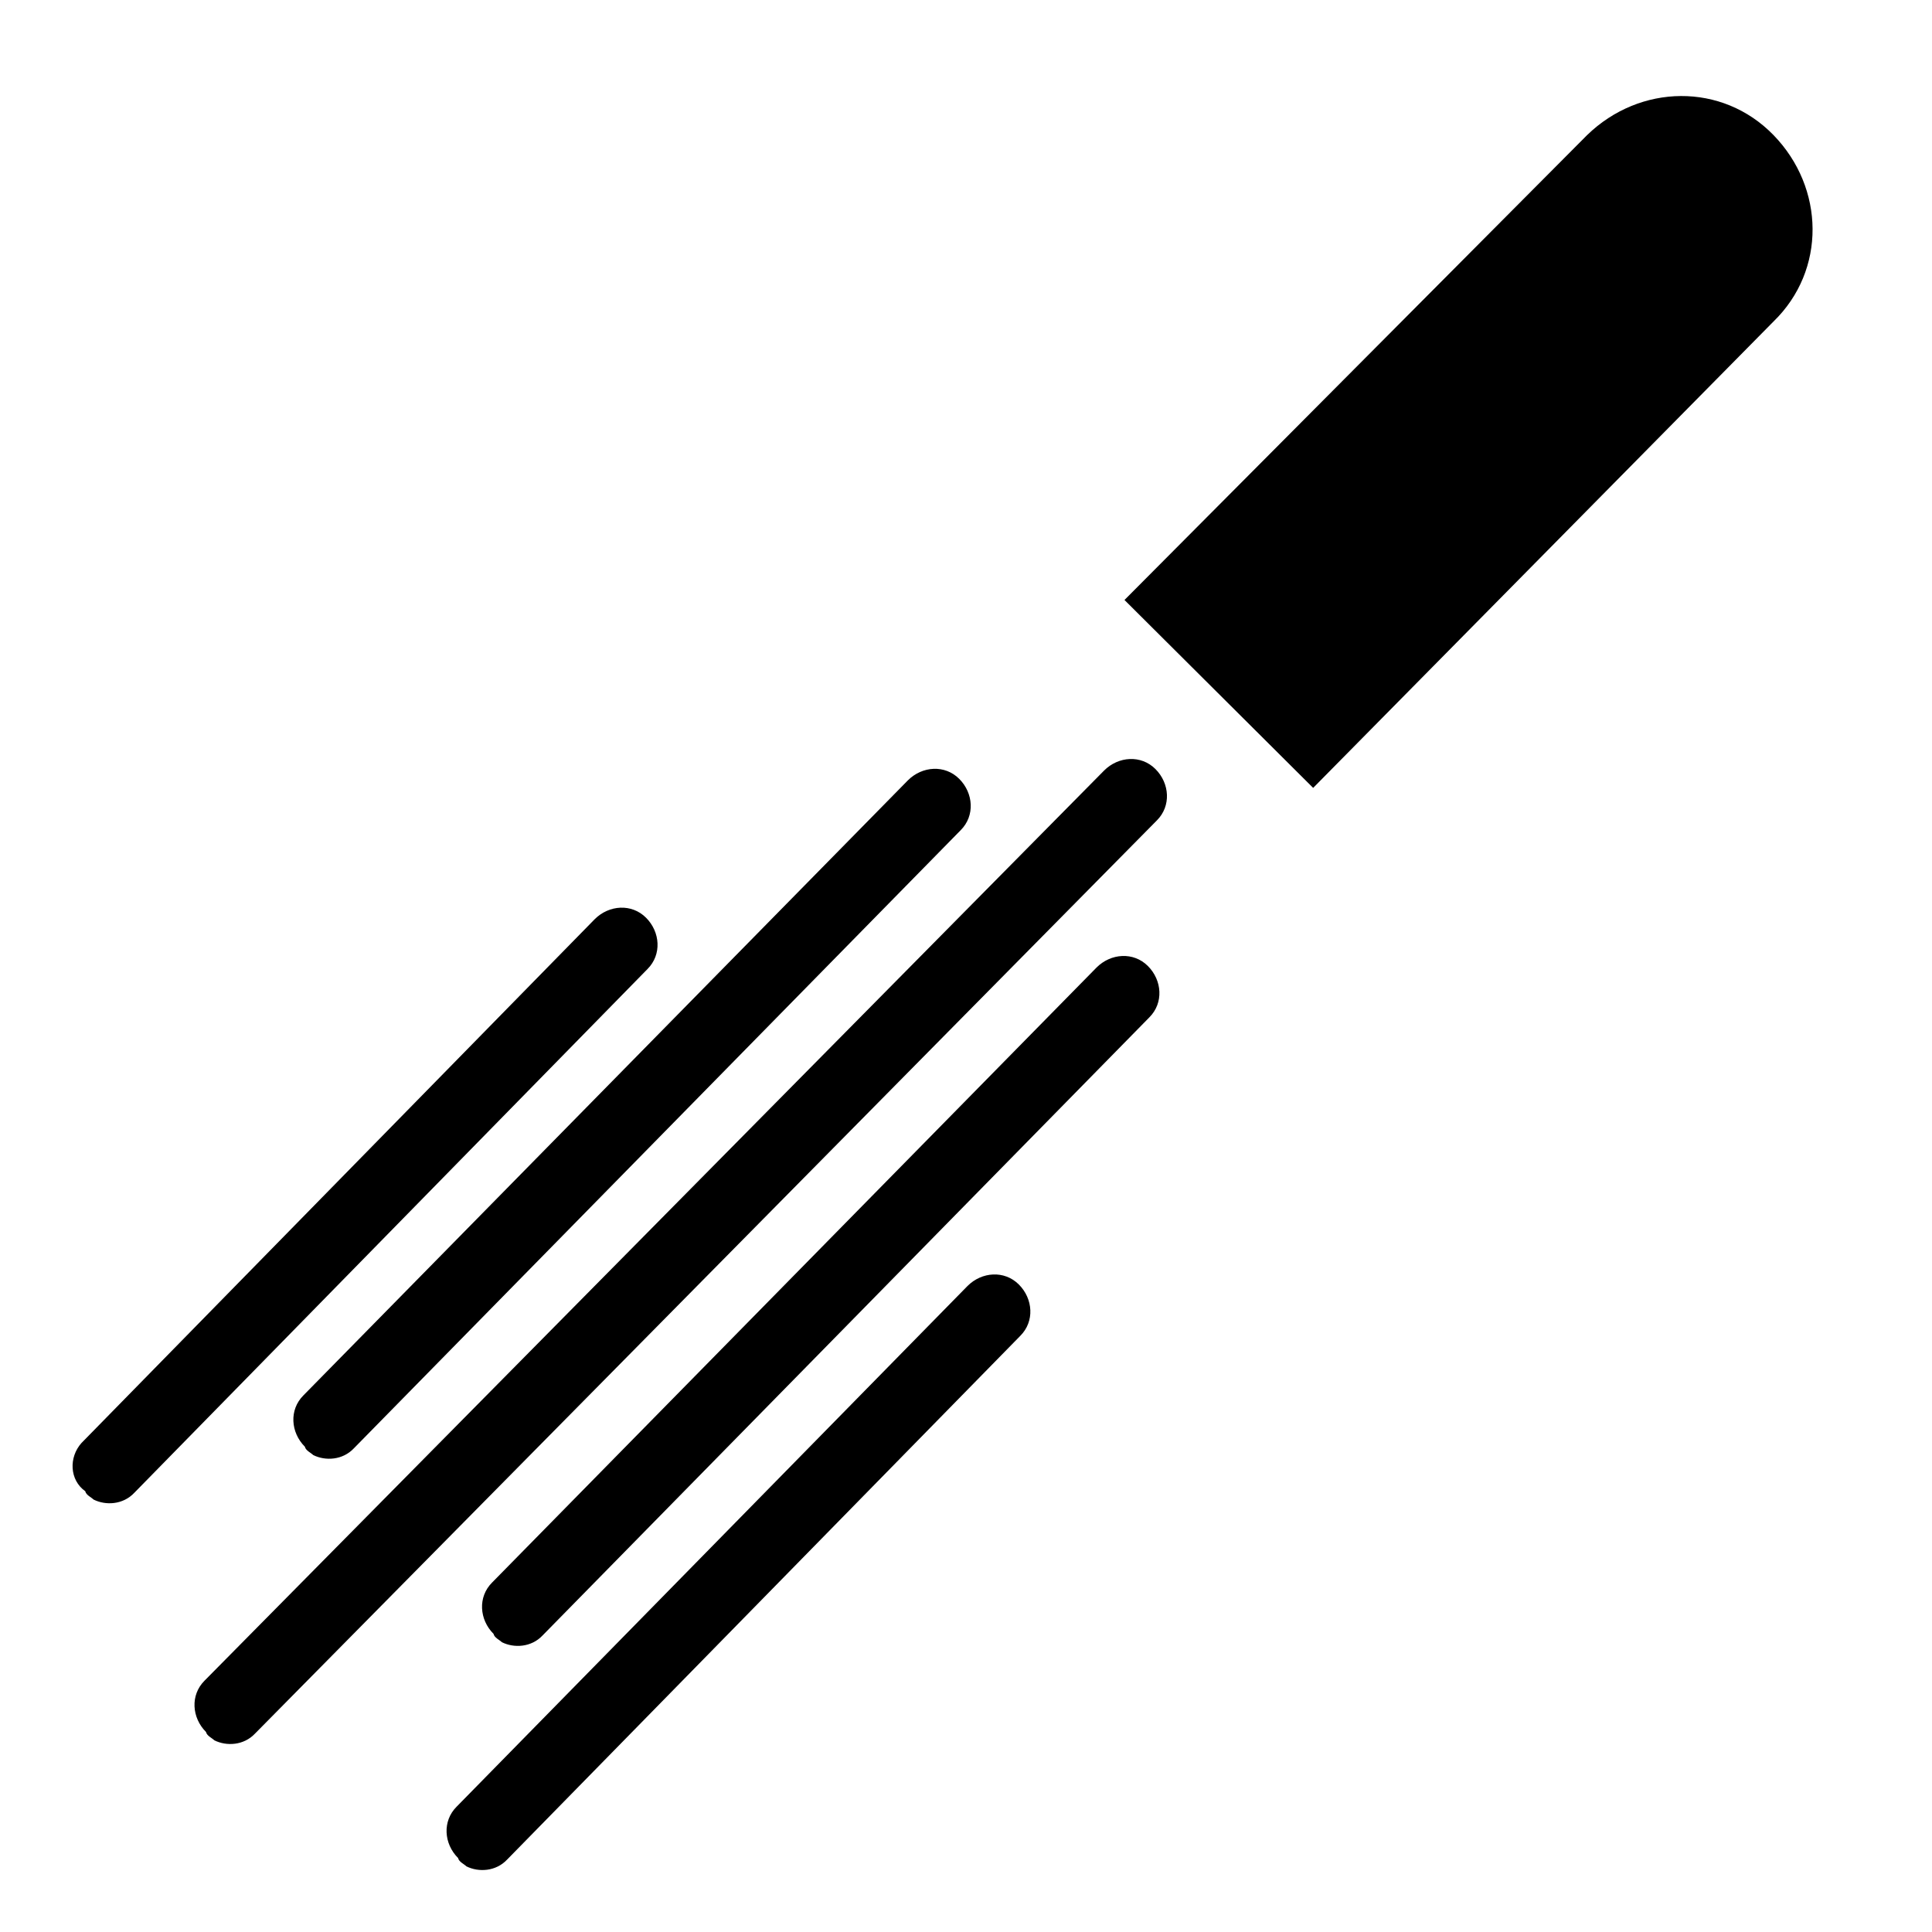
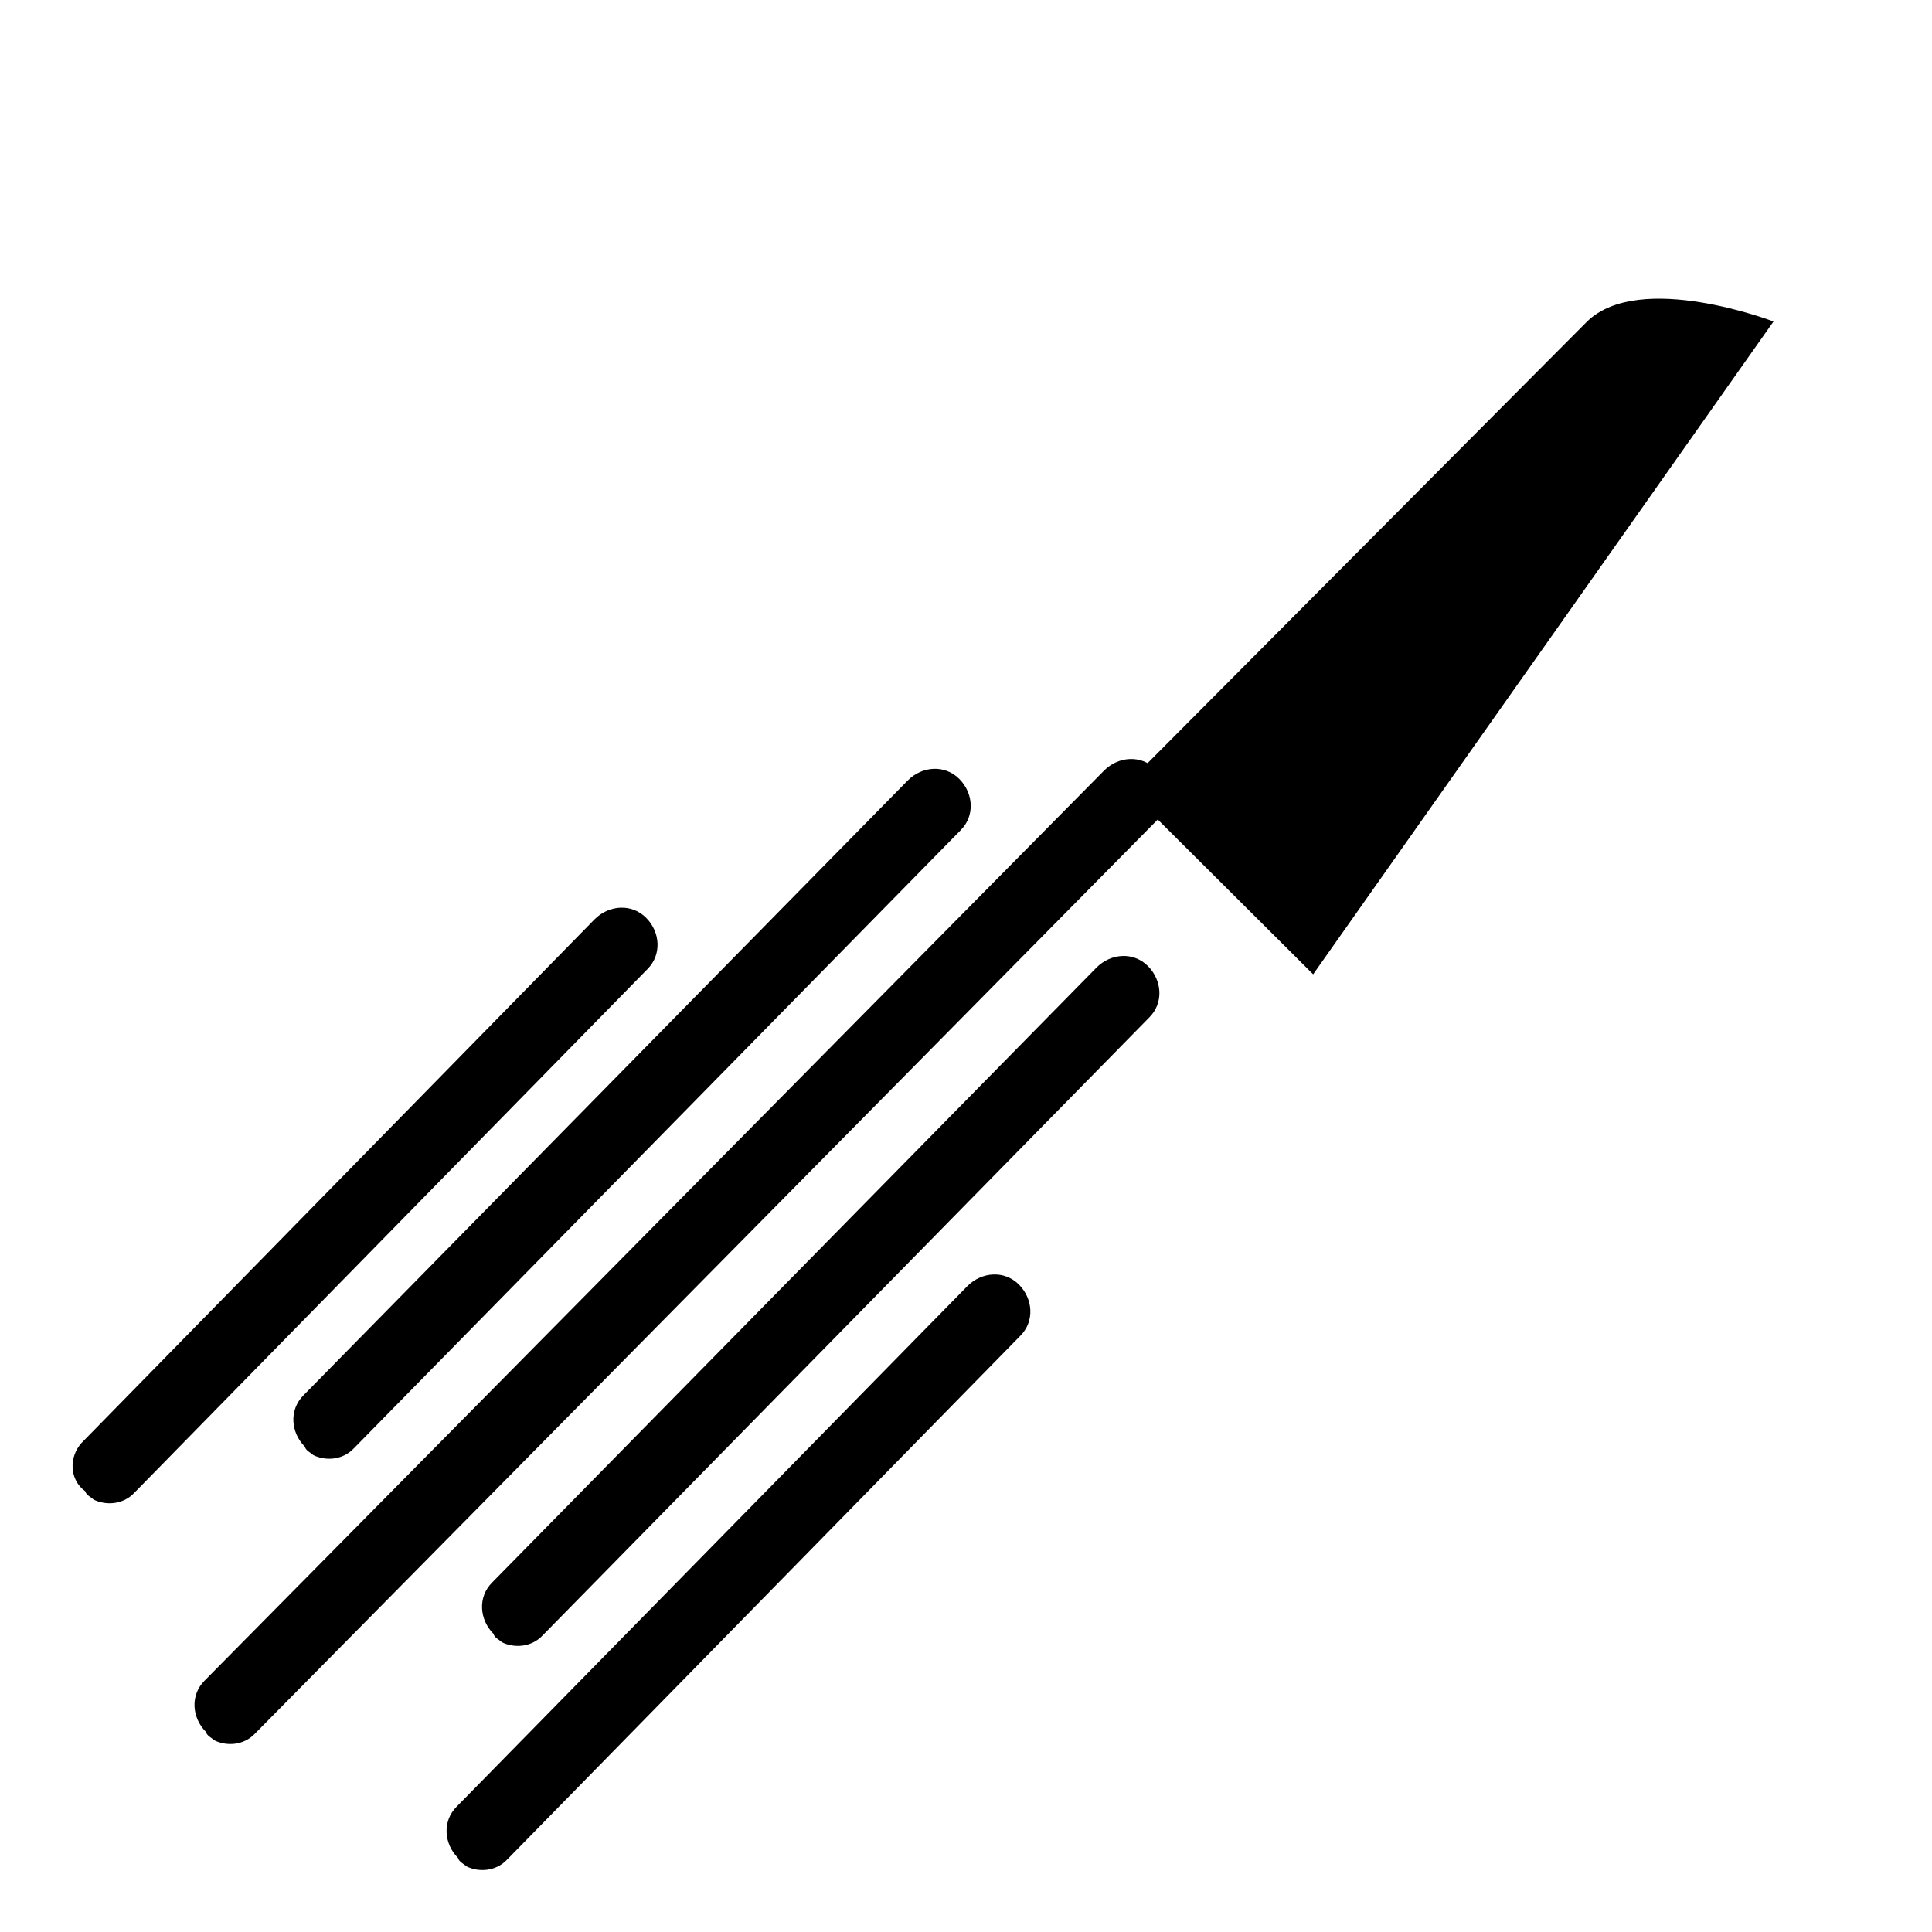
<svg xmlns="http://www.w3.org/2000/svg" fill="#000000" height="800px" width="800px" version="1.2" baseProfile="tiny" id="Layer_1" viewBox="-351 153 256 256" xml:space="preserve">
-   <path d="M-116,195.6c7-6.8,6.8-17.7,0-24.7s-17.7-6.8-24.7,0l-61.3,61.6l25,24.9L-116,195.6z M-323.9,375.7  c-1.9,1.9-1.7,4.9,0.2,6.8c0.1,0.5,0.8,0.8,1.1,1.1c1.6,0.8,3.9,0.7,5.4-0.9l119.5-121c1.9-1.9,1.7-4.9-0.2-6.8s-4.9-1.7-6.8,0.2  L-323.9,375.7z M-285.8,362.7c-1.9,1.9-1.7,4.9,0.2,6.8c0.1,0.5,0.8,0.8,1.1,1.1c1.6,0.8,3.9,0.7,5.4-0.9l80.4-81.9  c1.9-1.9,1.7-4.9-0.2-6.8c-1.9-1.9-4.9-1.7-6.8,0.2L-285.8,362.7z M-290.5,392.4c-1.9,1.9-1.7,4.9,0.2,6.8c0.1,0.5,0.8,0.8,1.1,1.1  c1.6,0.8,3.9,0.7,5.4-0.9l68-69.4c1.9-1.9,1.7-4.9-0.2-6.8c-1.9-1.9-4.9-1.7-6.8,0.2L-290.5,392.4z M-310.8,337.9  c-1.9,1.9-1.7,4.9,0.2,6.8c0.1,0.5,0.8,0.8,1.1,1.1c1.6,0.8,3.9,0.7,5.4-0.9l80.4-81.9c1.9-1.9,1.7-4.9-0.2-6.8  c-1.9-1.9-4.9-1.7-6.8,0.2L-310.8,337.9z M-339.7,350.6c0.1,0.5,0.8,0.8,1.1,1.1c1.6,0.8,3.9,0.7,5.4-0.9l68-69.4  c1.9-1.9,1.7-4.9-0.2-6.8c-1.9-1.9-4.9-1.7-6.8,0.2l-68,69.4C-341.9,346.1-341.8,349.1-339.7,350.6z" />
+   <path d="M-116,195.6s-17.7-6.8-24.7,0l-61.3,61.6l25,24.9L-116,195.6z M-323.9,375.7  c-1.9,1.9-1.7,4.9,0.2,6.8c0.1,0.5,0.8,0.8,1.1,1.1c1.6,0.8,3.9,0.7,5.4-0.9l119.5-121c1.9-1.9,1.7-4.9-0.2-6.8s-4.9-1.7-6.8,0.2  L-323.9,375.7z M-285.8,362.7c-1.9,1.9-1.7,4.9,0.2,6.8c0.1,0.5,0.8,0.8,1.1,1.1c1.6,0.8,3.9,0.7,5.4-0.9l80.4-81.9  c1.9-1.9,1.7-4.9-0.2-6.8c-1.9-1.9-4.9-1.7-6.8,0.2L-285.8,362.7z M-290.5,392.4c-1.9,1.9-1.7,4.9,0.2,6.8c0.1,0.5,0.8,0.8,1.1,1.1  c1.6,0.8,3.9,0.7,5.4-0.9l68-69.4c1.9-1.9,1.7-4.9-0.2-6.8c-1.9-1.9-4.9-1.7-6.8,0.2L-290.5,392.4z M-310.8,337.9  c-1.9,1.9-1.7,4.9,0.2,6.8c0.1,0.5,0.8,0.8,1.1,1.1c1.6,0.8,3.9,0.7,5.4-0.9l80.4-81.9c1.9-1.9,1.7-4.9-0.2-6.8  c-1.9-1.9-4.9-1.7-6.8,0.2L-310.8,337.9z M-339.7,350.6c0.1,0.5,0.8,0.8,1.1,1.1c1.6,0.8,3.9,0.7,5.4-0.9l68-69.4  c1.9-1.9,1.7-4.9-0.2-6.8c-1.9-1.9-4.9-1.7-6.8,0.2l-68,69.4C-341.9,346.1-341.8,349.1-339.7,350.6z" />
</svg>